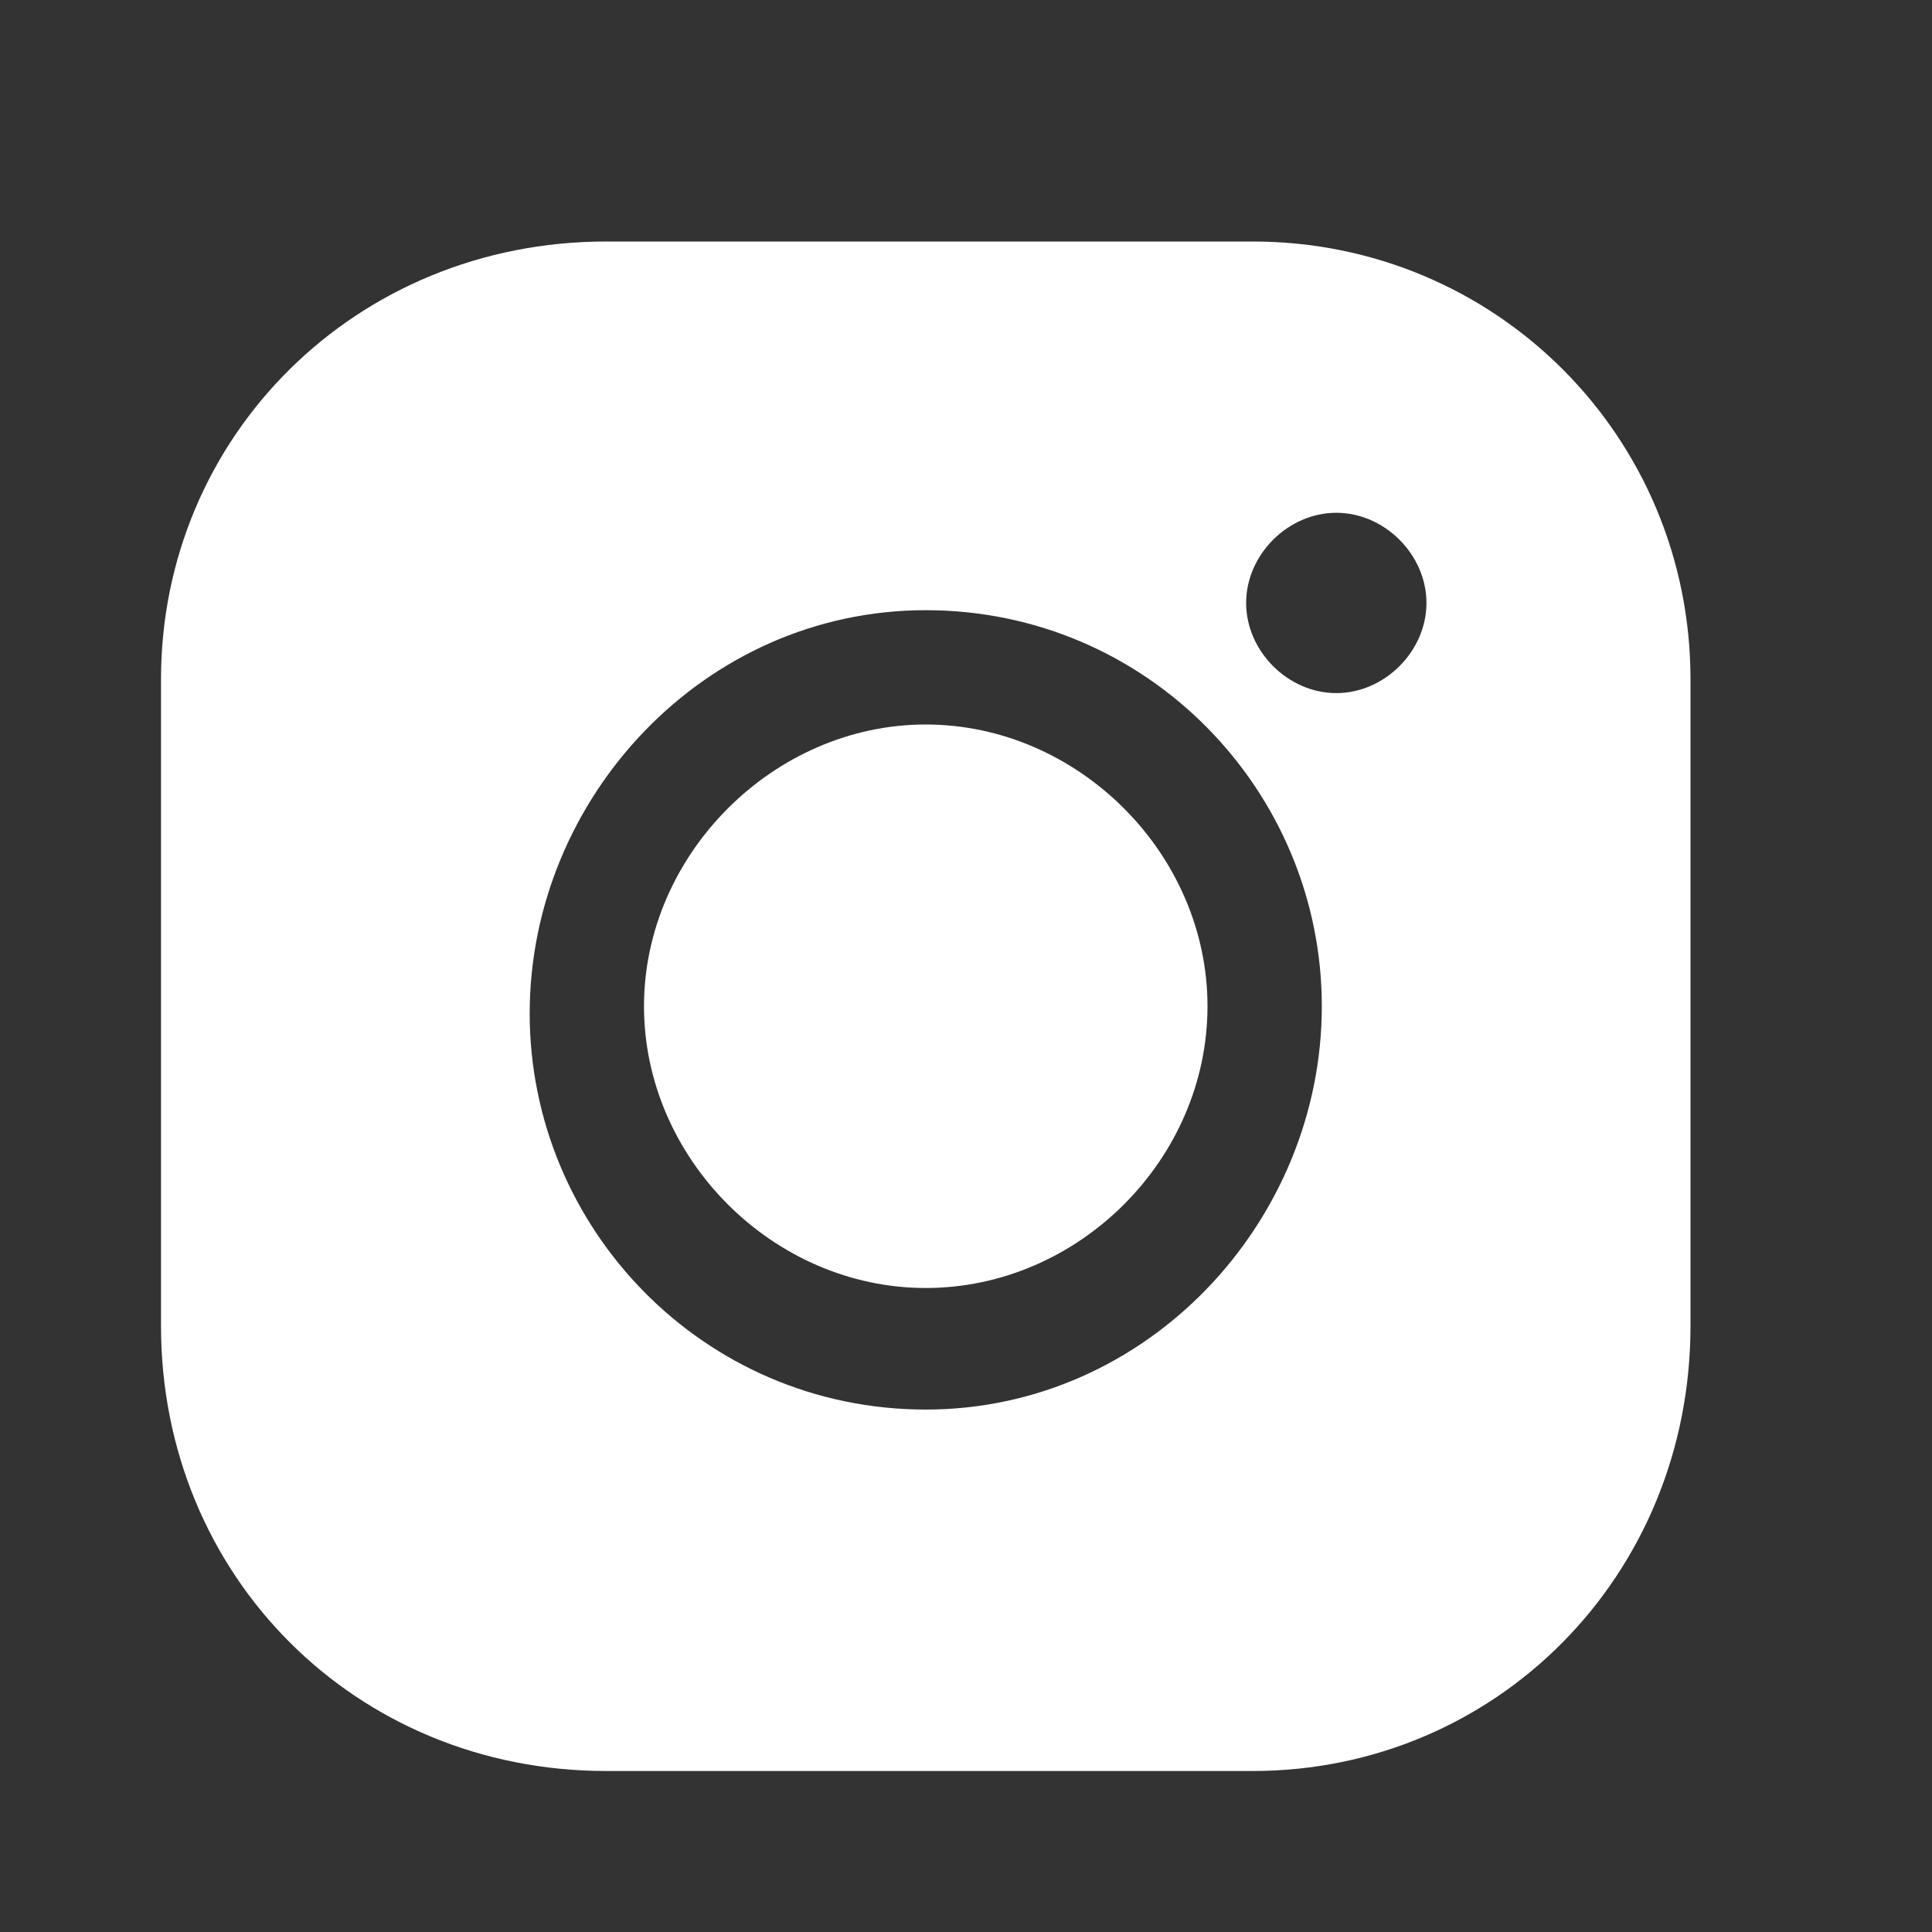
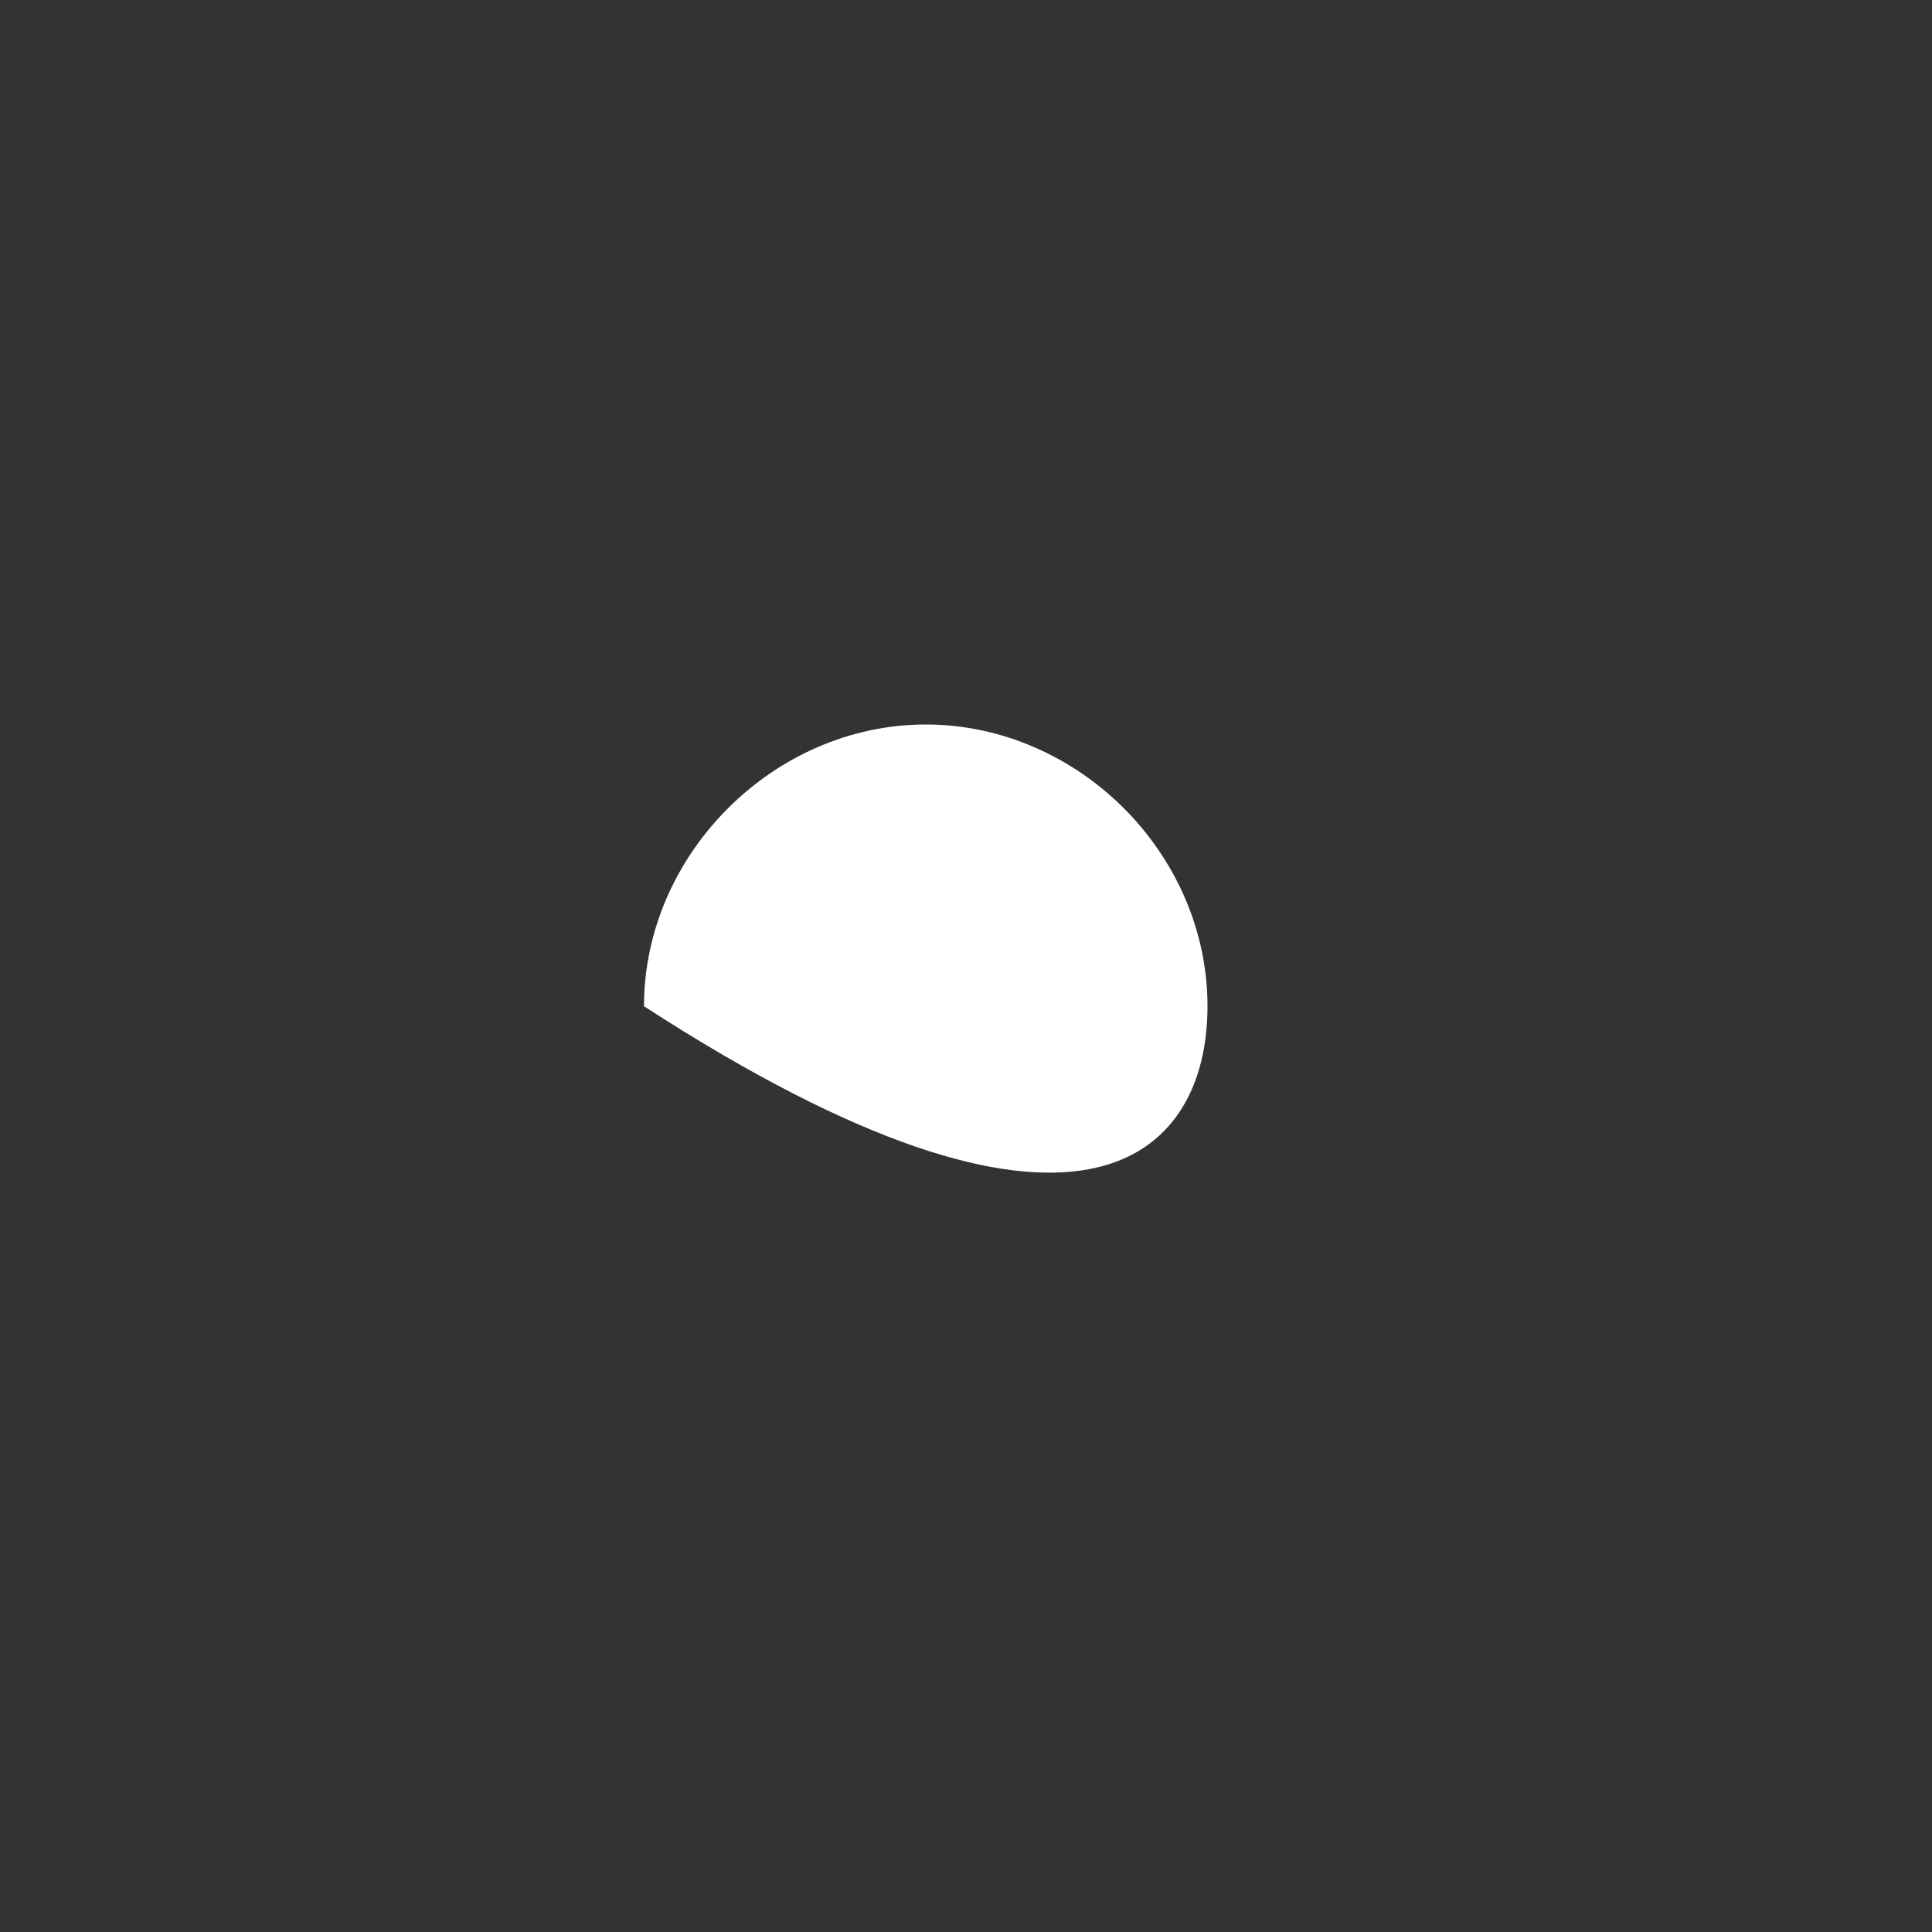
<svg xmlns="http://www.w3.org/2000/svg" width="24" height="24" viewBox="0 0 24 24" fill="none">
  <rect x="0" y="0" width="24" height="24" fill="#333333" stroke="none" />
-   <path d="M11.5 9C9.612 9 8 10.612 8 12.5C8 14.388 9.601 16 11.5 16C13.399 16 15 14.399 15 12.5C15 10.601 13.388 9 11.5 9Z" fill="#ffffff" />
-   <path d="M15.56 3H7.53C4.42 3 2 5.42 2 8.44V16.47C2 19.58 4.42 22 7.53 22H15.56C18.58 22 21 19.58 21 16.47V8.44C21 5.42 18.58 3 15.56 3ZM11.5 17.51C8.74 17.51 6.58 15.26 6.58 12.59C6.58 9.92 8.74 7.58 11.5 7.58C14.26 7.58 16.42 9.83 16.42 12.5C16.42 15.17 14.26 17.51 11.5 17.51ZM16.6 8.61C16 8.61 15.48 8.09 15.48 7.49C15.48 6.89 16 6.37 16.6 6.37C17.2 6.37 17.72 6.89 17.72 7.49C17.72 8.09 17.2 8.61 16.6 8.61Z" fill="#ffffff" />
+   <path d="M11.5 9C9.612 9 8 10.612 8 12.5C13.399 16 15 14.399 15 12.5C15 10.601 13.388 9 11.5 9Z" fill="#ffffff" />
</svg>